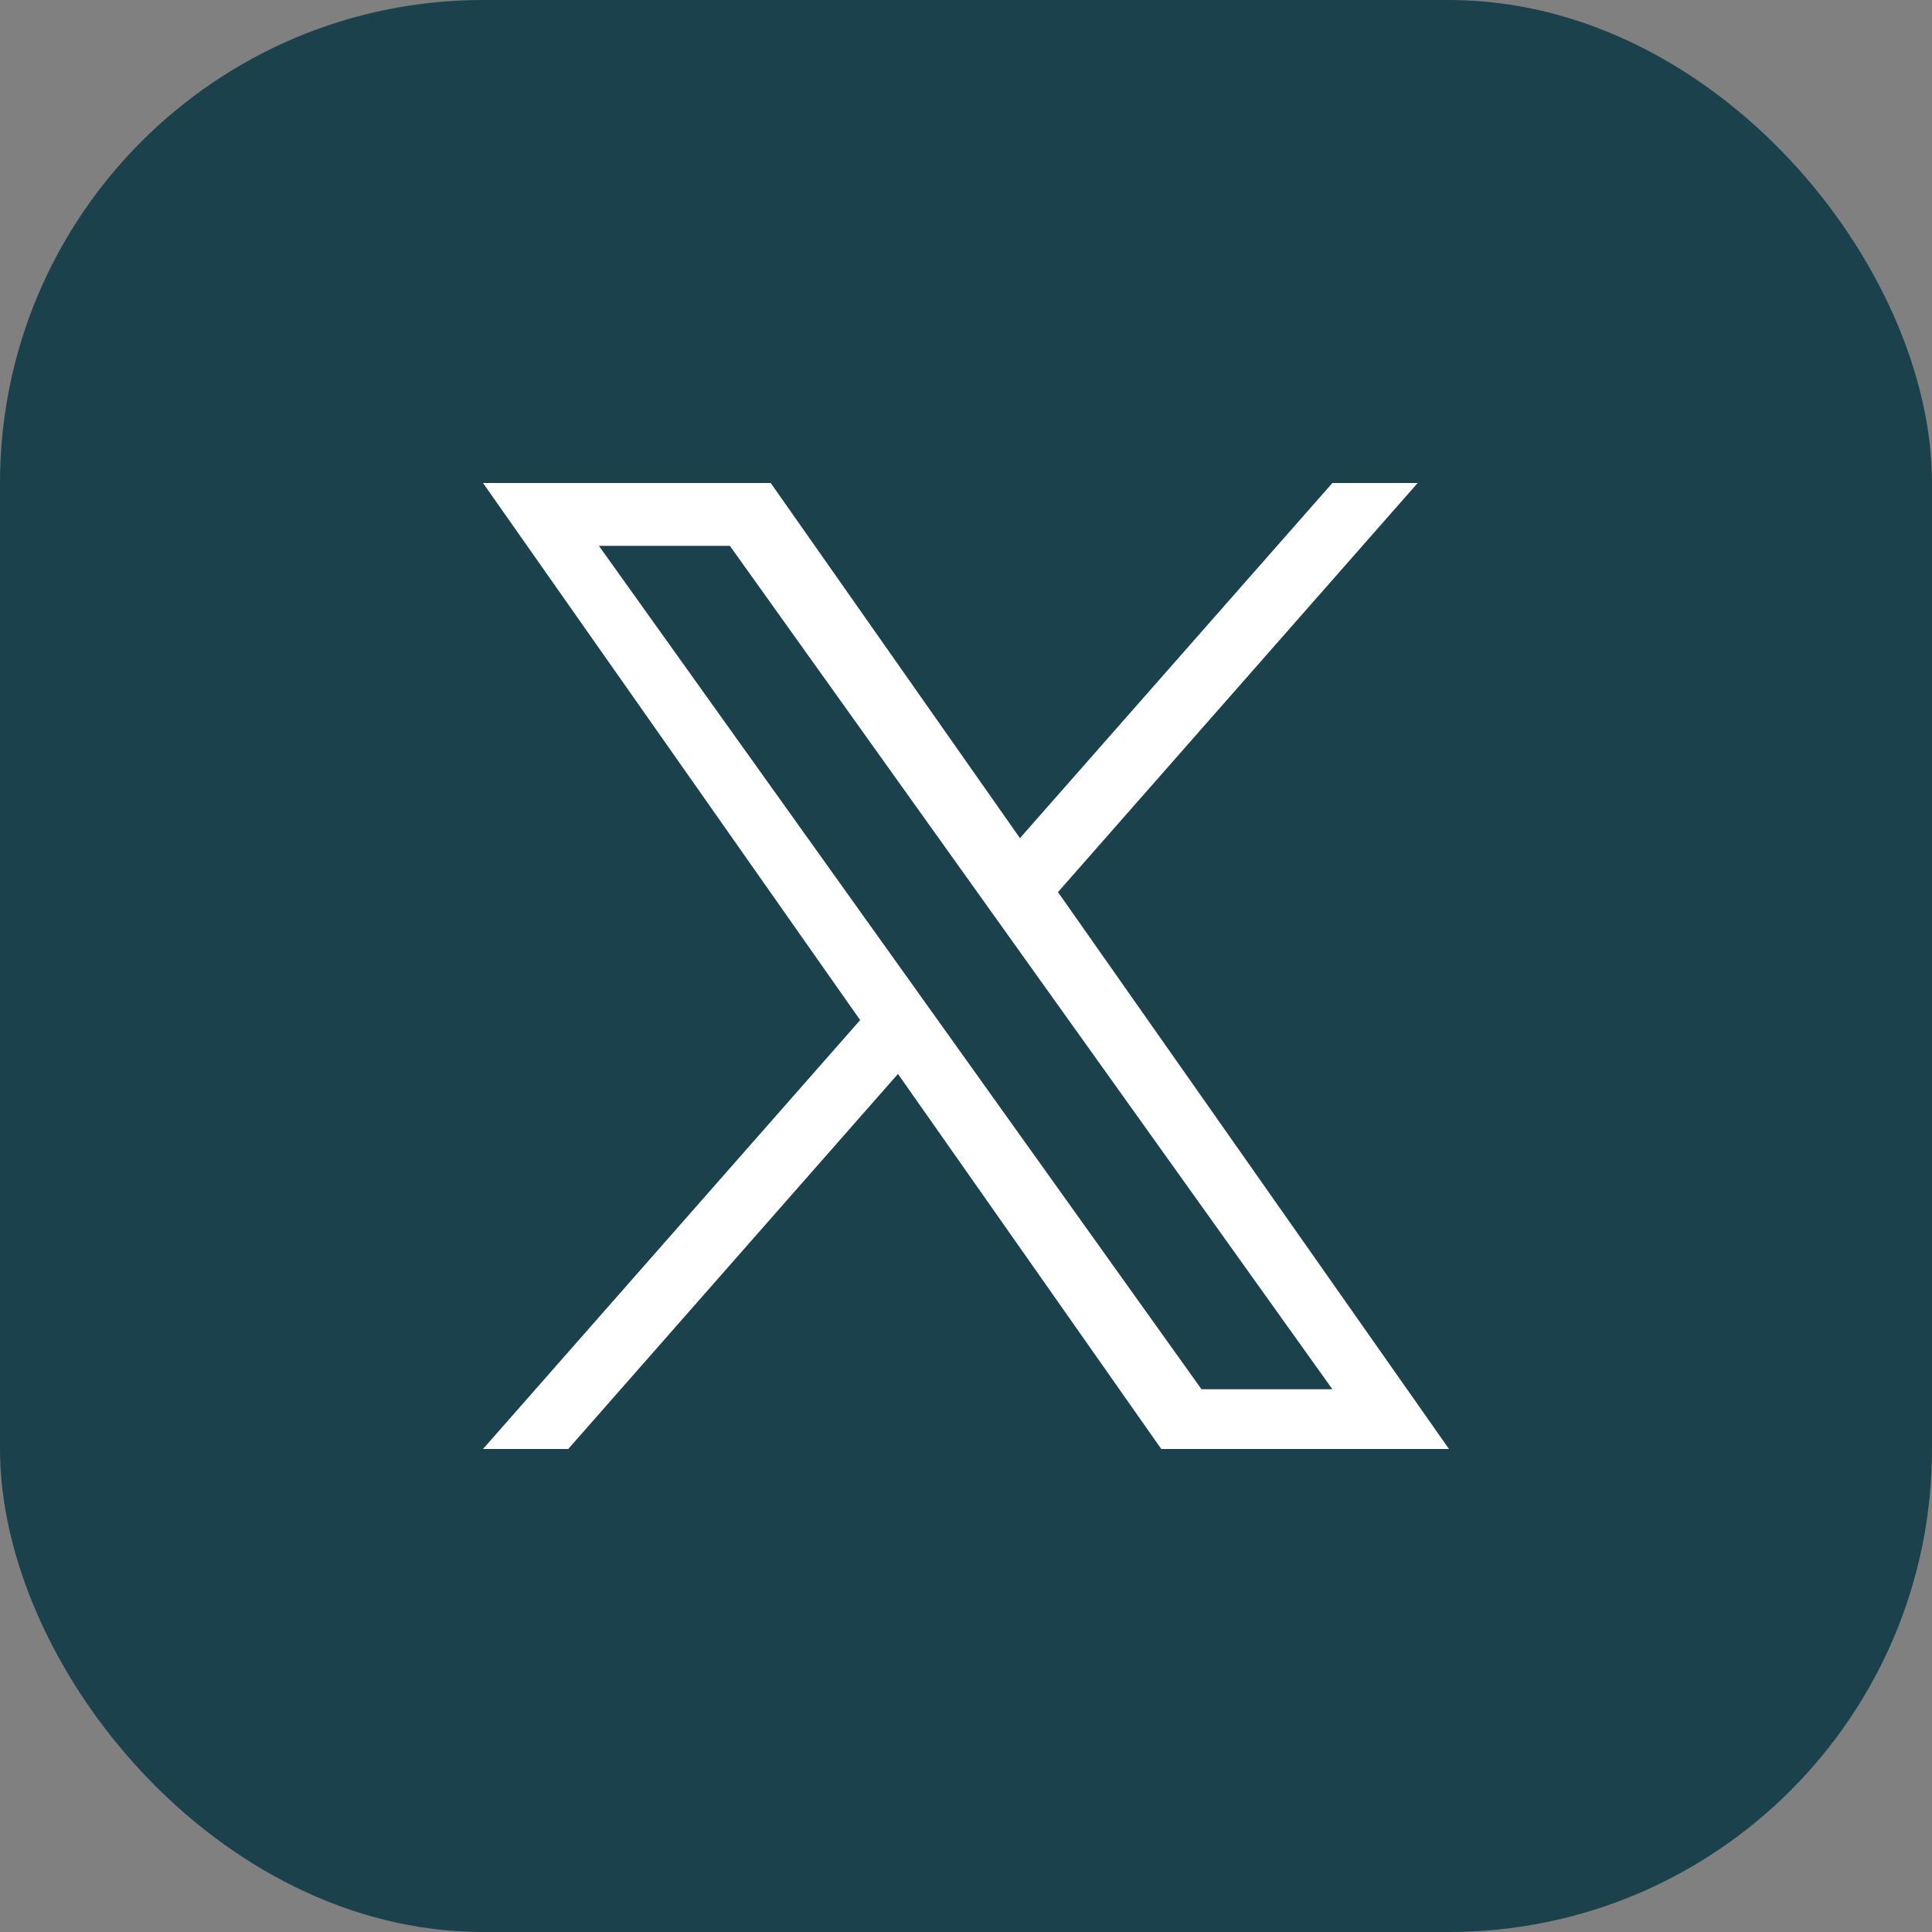
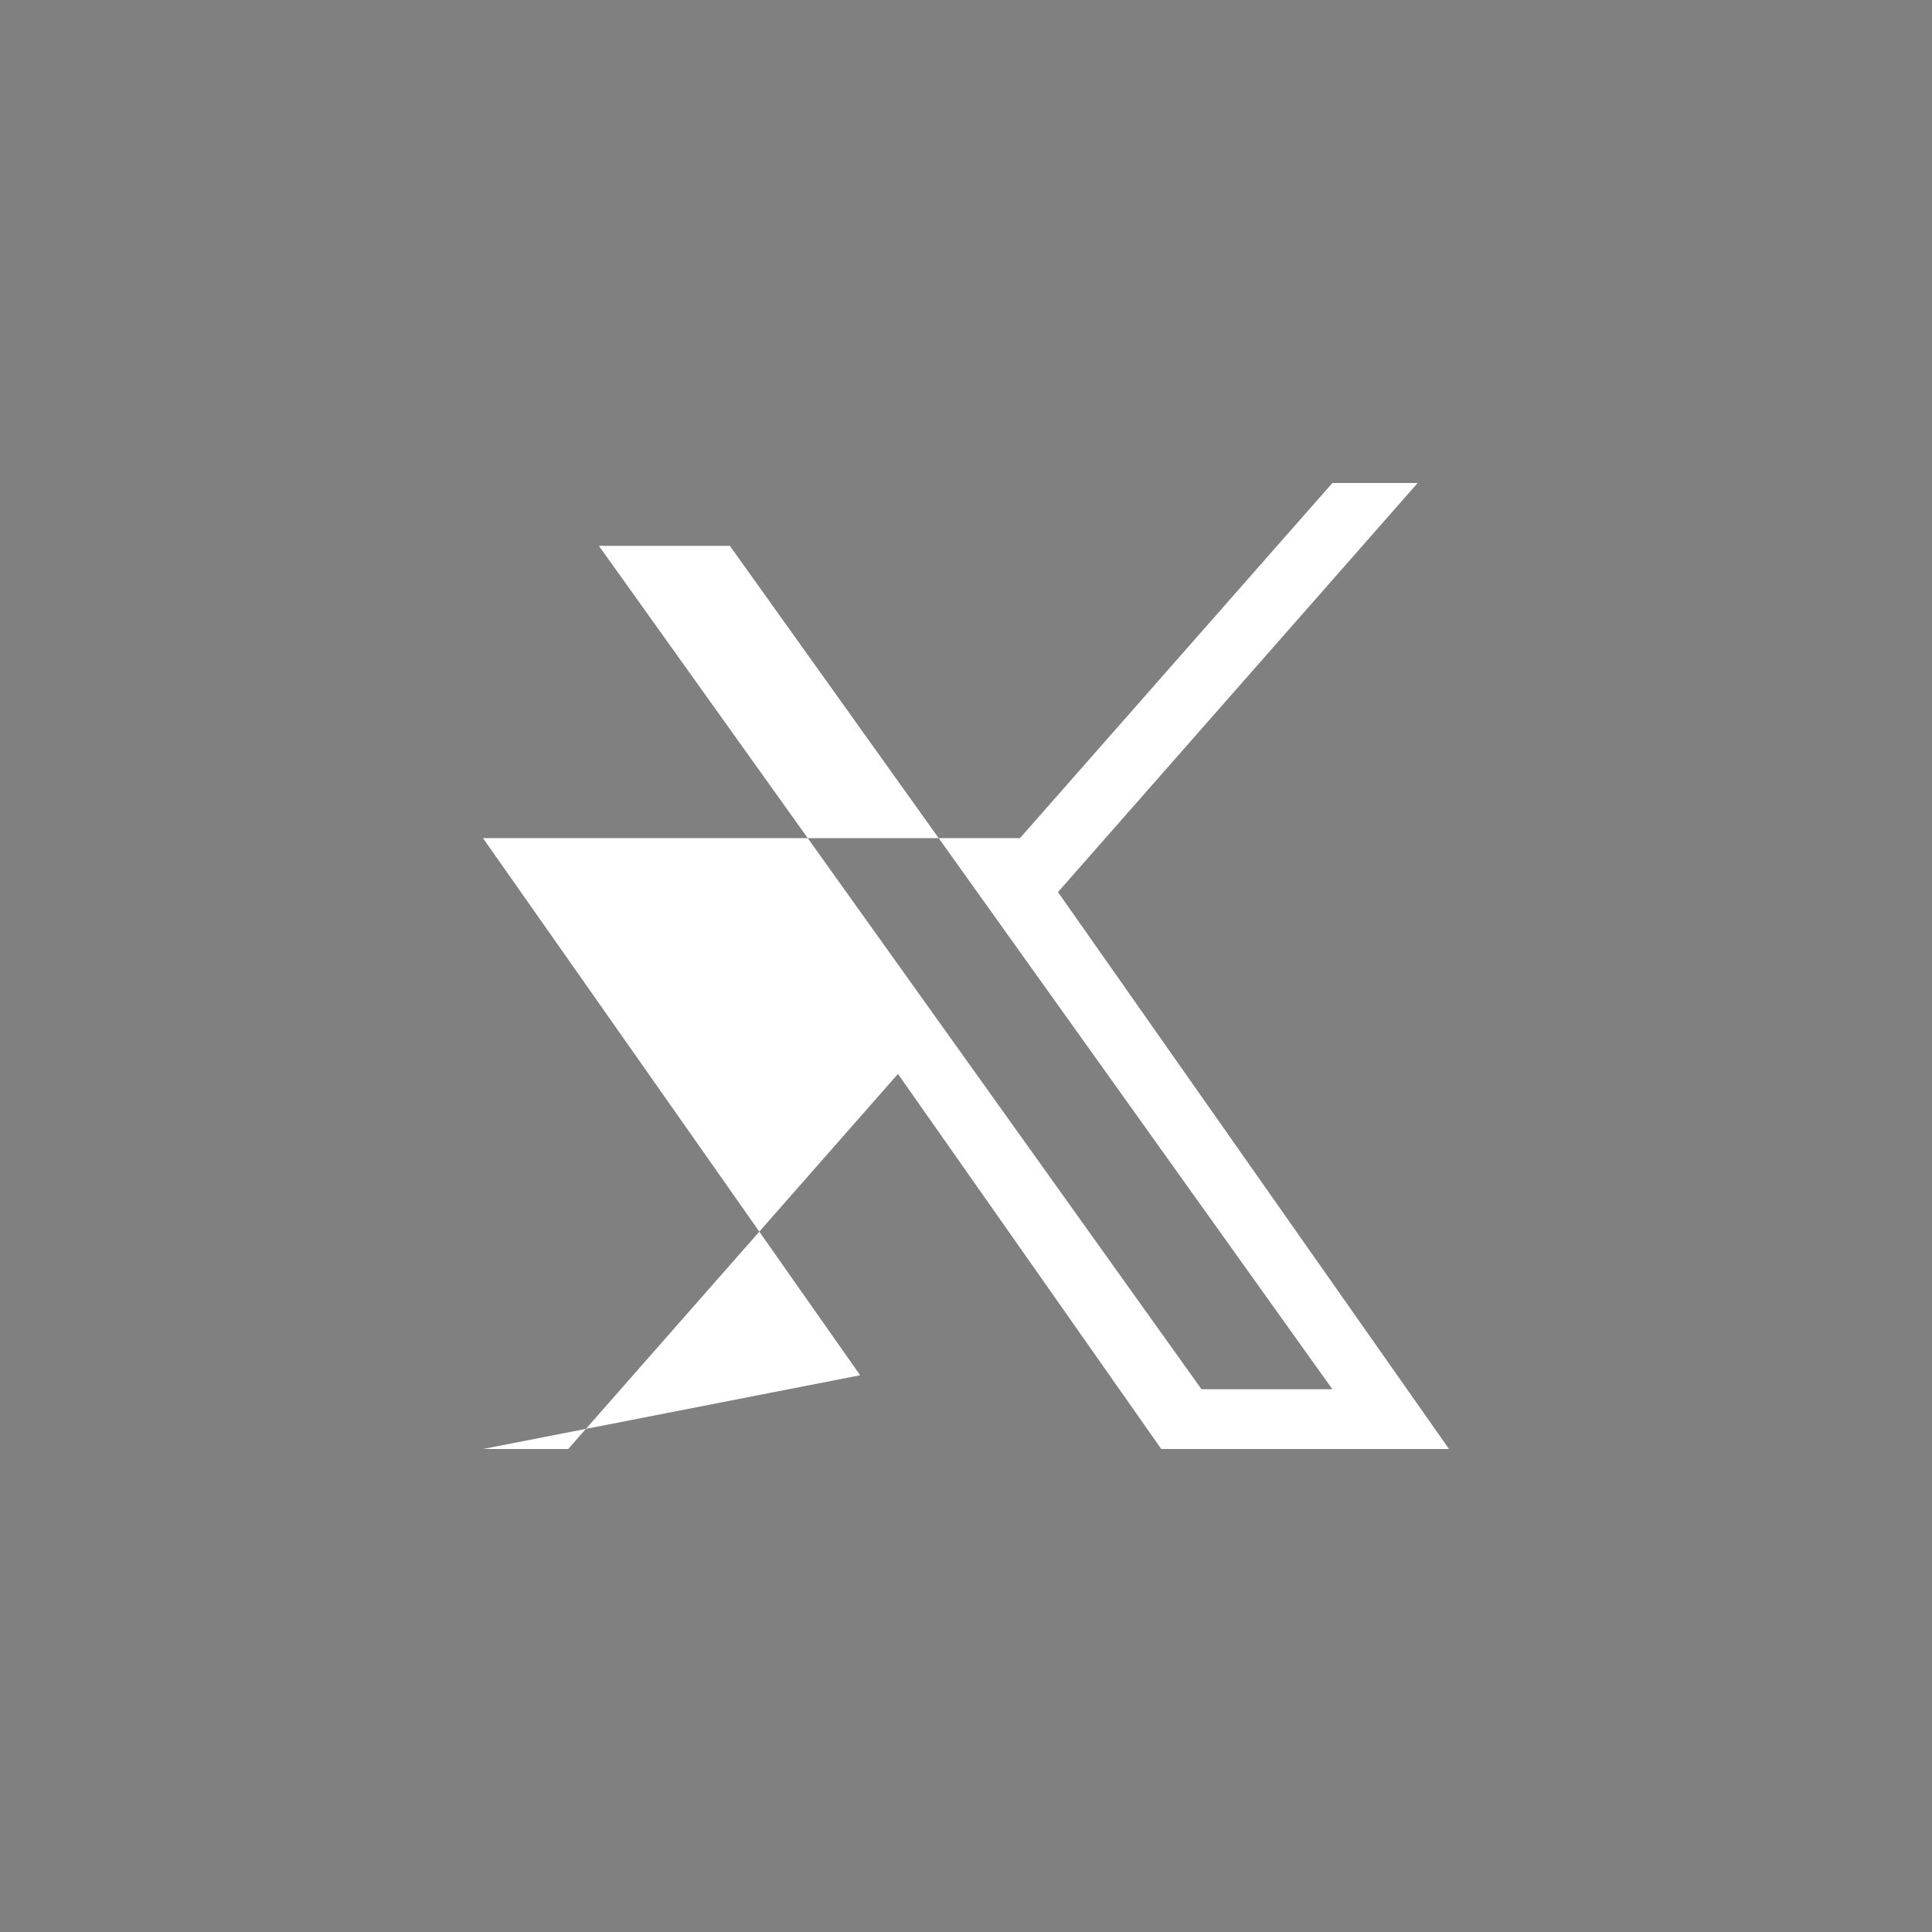
<svg xmlns="http://www.w3.org/2000/svg" width="28" height="28" fill="none">
  <rect width="100%" height="100%" fill="#808080" stroke="none" />
-   <rect width="28" height="28" rx="7" fill="#1B424C" />
  <g clip-path="url('#clip0_234_3369')">
-     <path d="M15.333 12.929 20.546 7H19.31l-4.528 5.147L11.17 7H7l5.466 7.784L7 21h1.235l4.779-5.436L16.83 21H21M8.68 7.911h1.898l8.732 12.223h-1.897" fill="#fff" />
+     <path d="M15.333 12.929 20.546 7H19.31l-4.528 5.147H7l5.466 7.784L7 21h1.235l4.779-5.436L16.83 21H21M8.68 7.911h1.898l8.732 12.223h-1.897" fill="#fff" />
  </g>
  <defs>
    <clipPath id="clip0_234_3369">
      <path fill="#fff" transform="translate(7 7)" d="M0 0h14v14H0z" />
    </clipPath>
  </defs>
</svg>